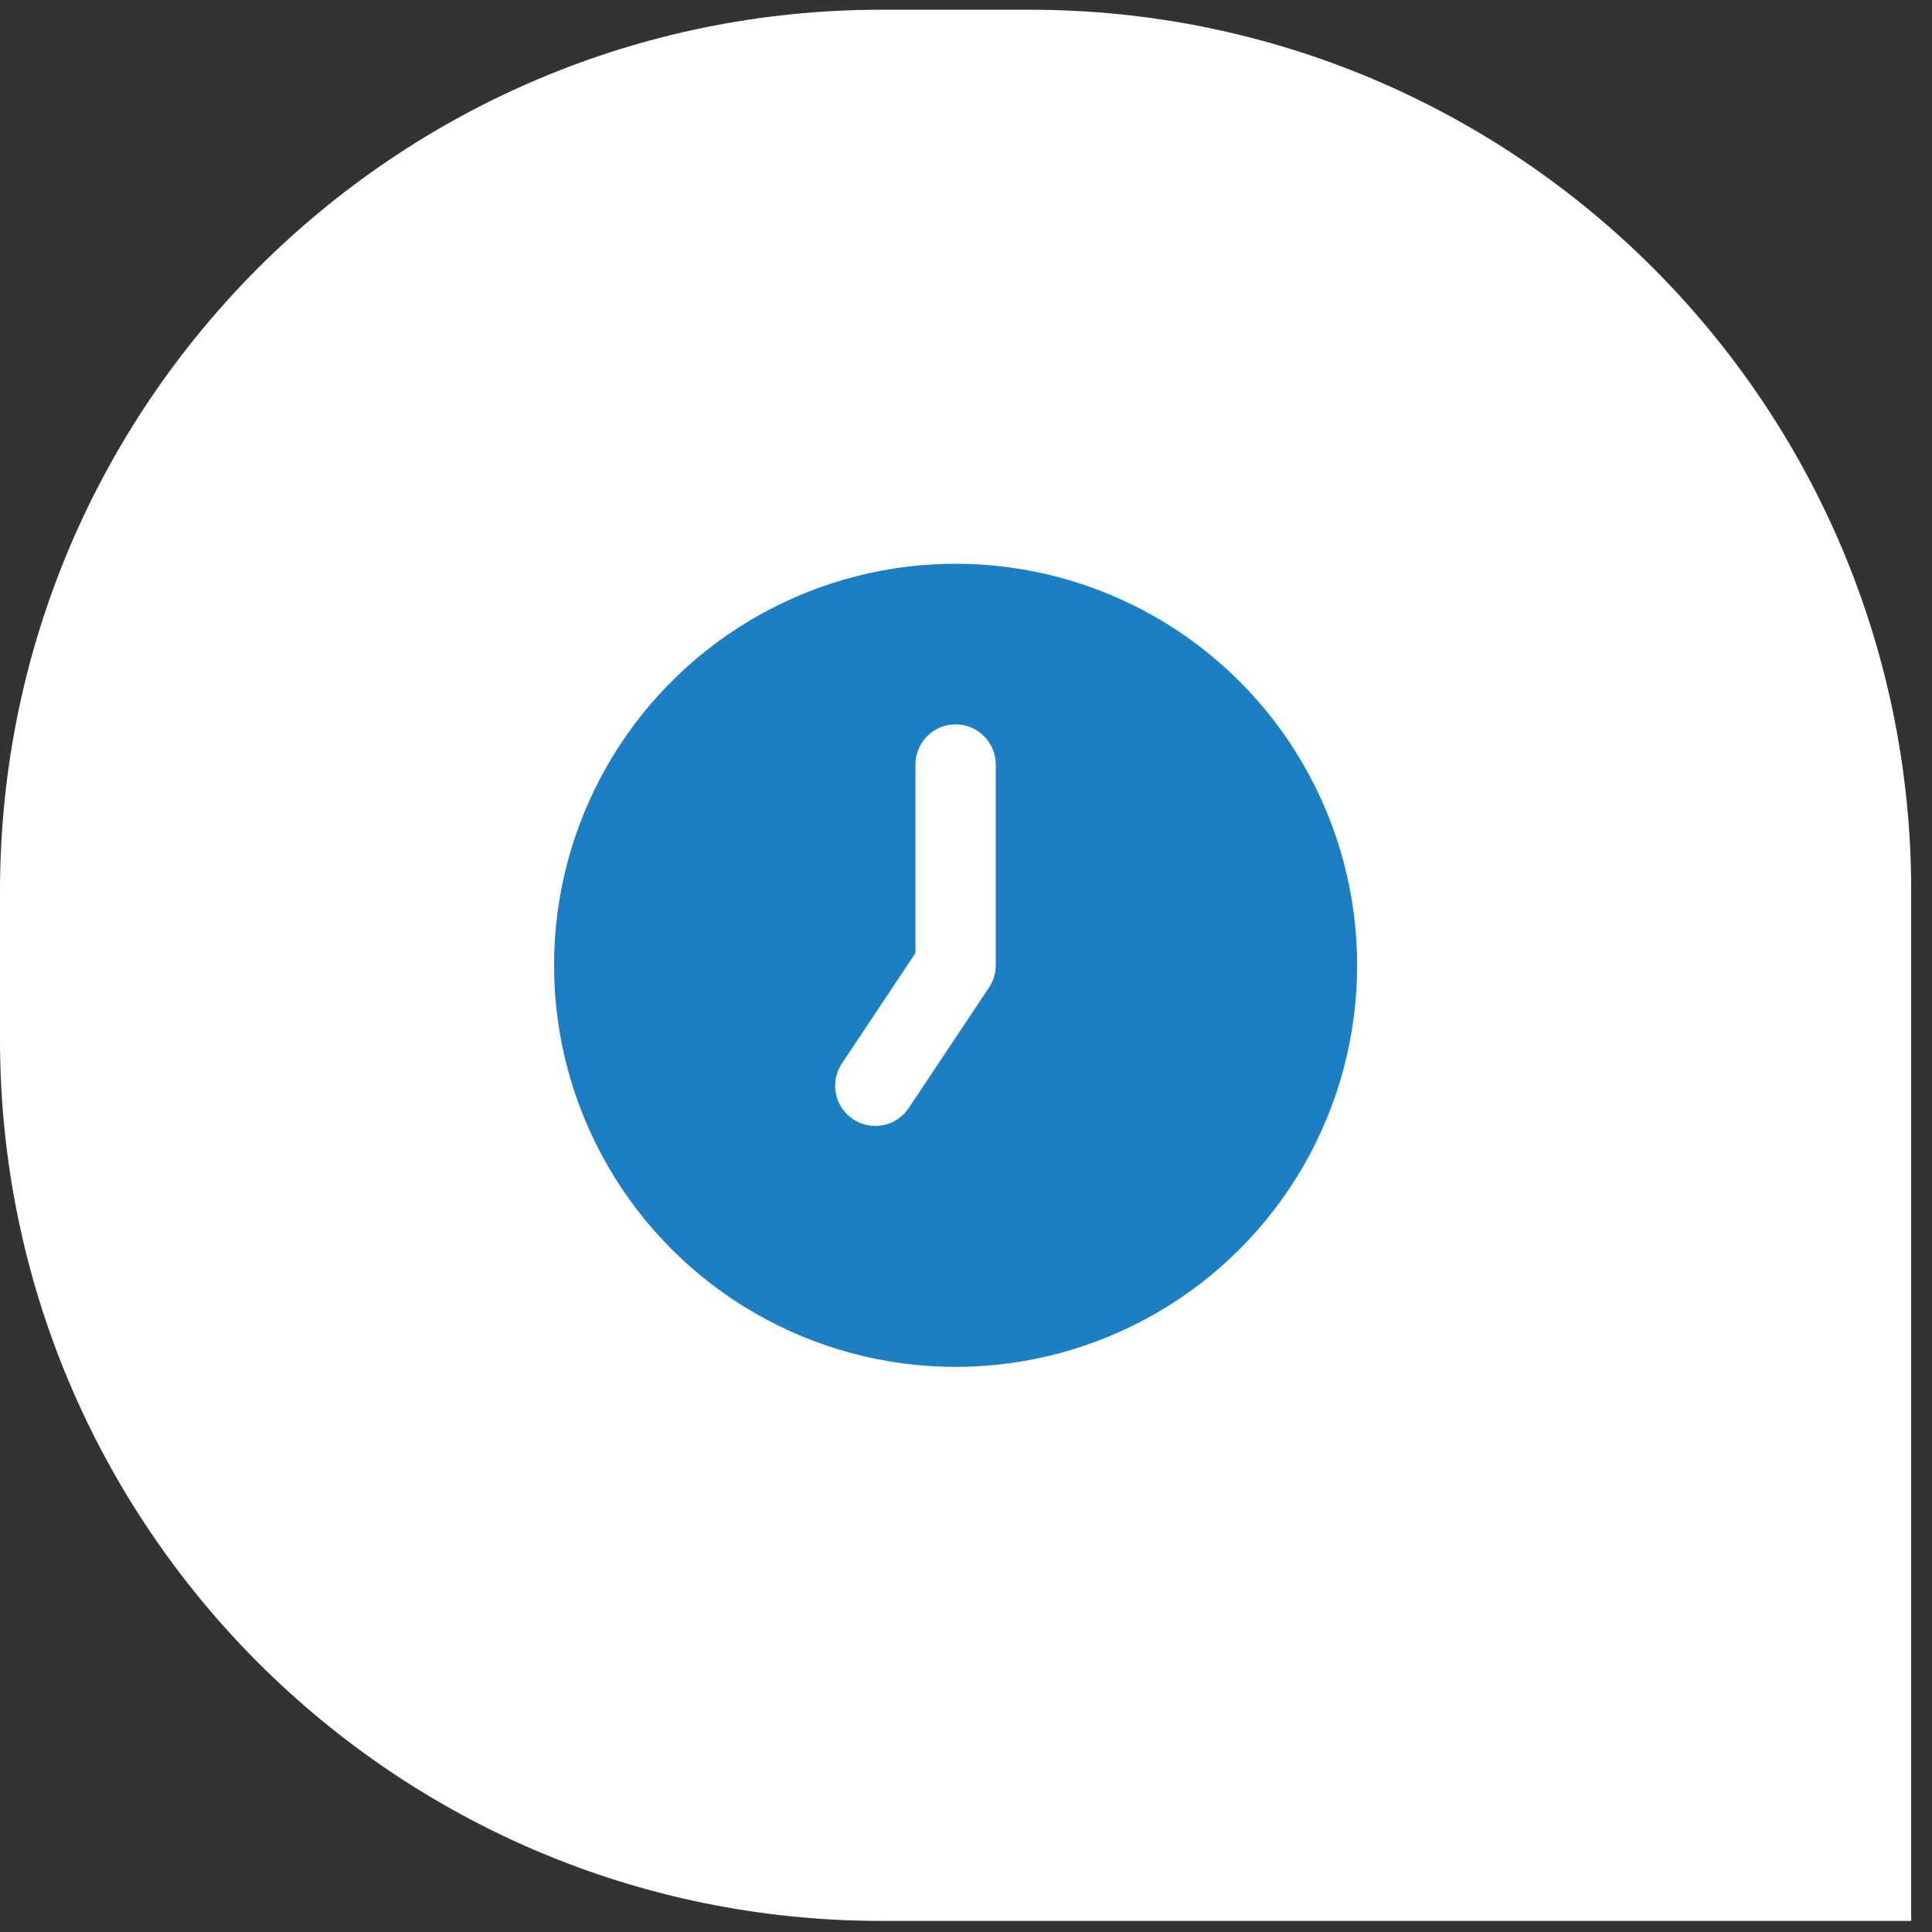
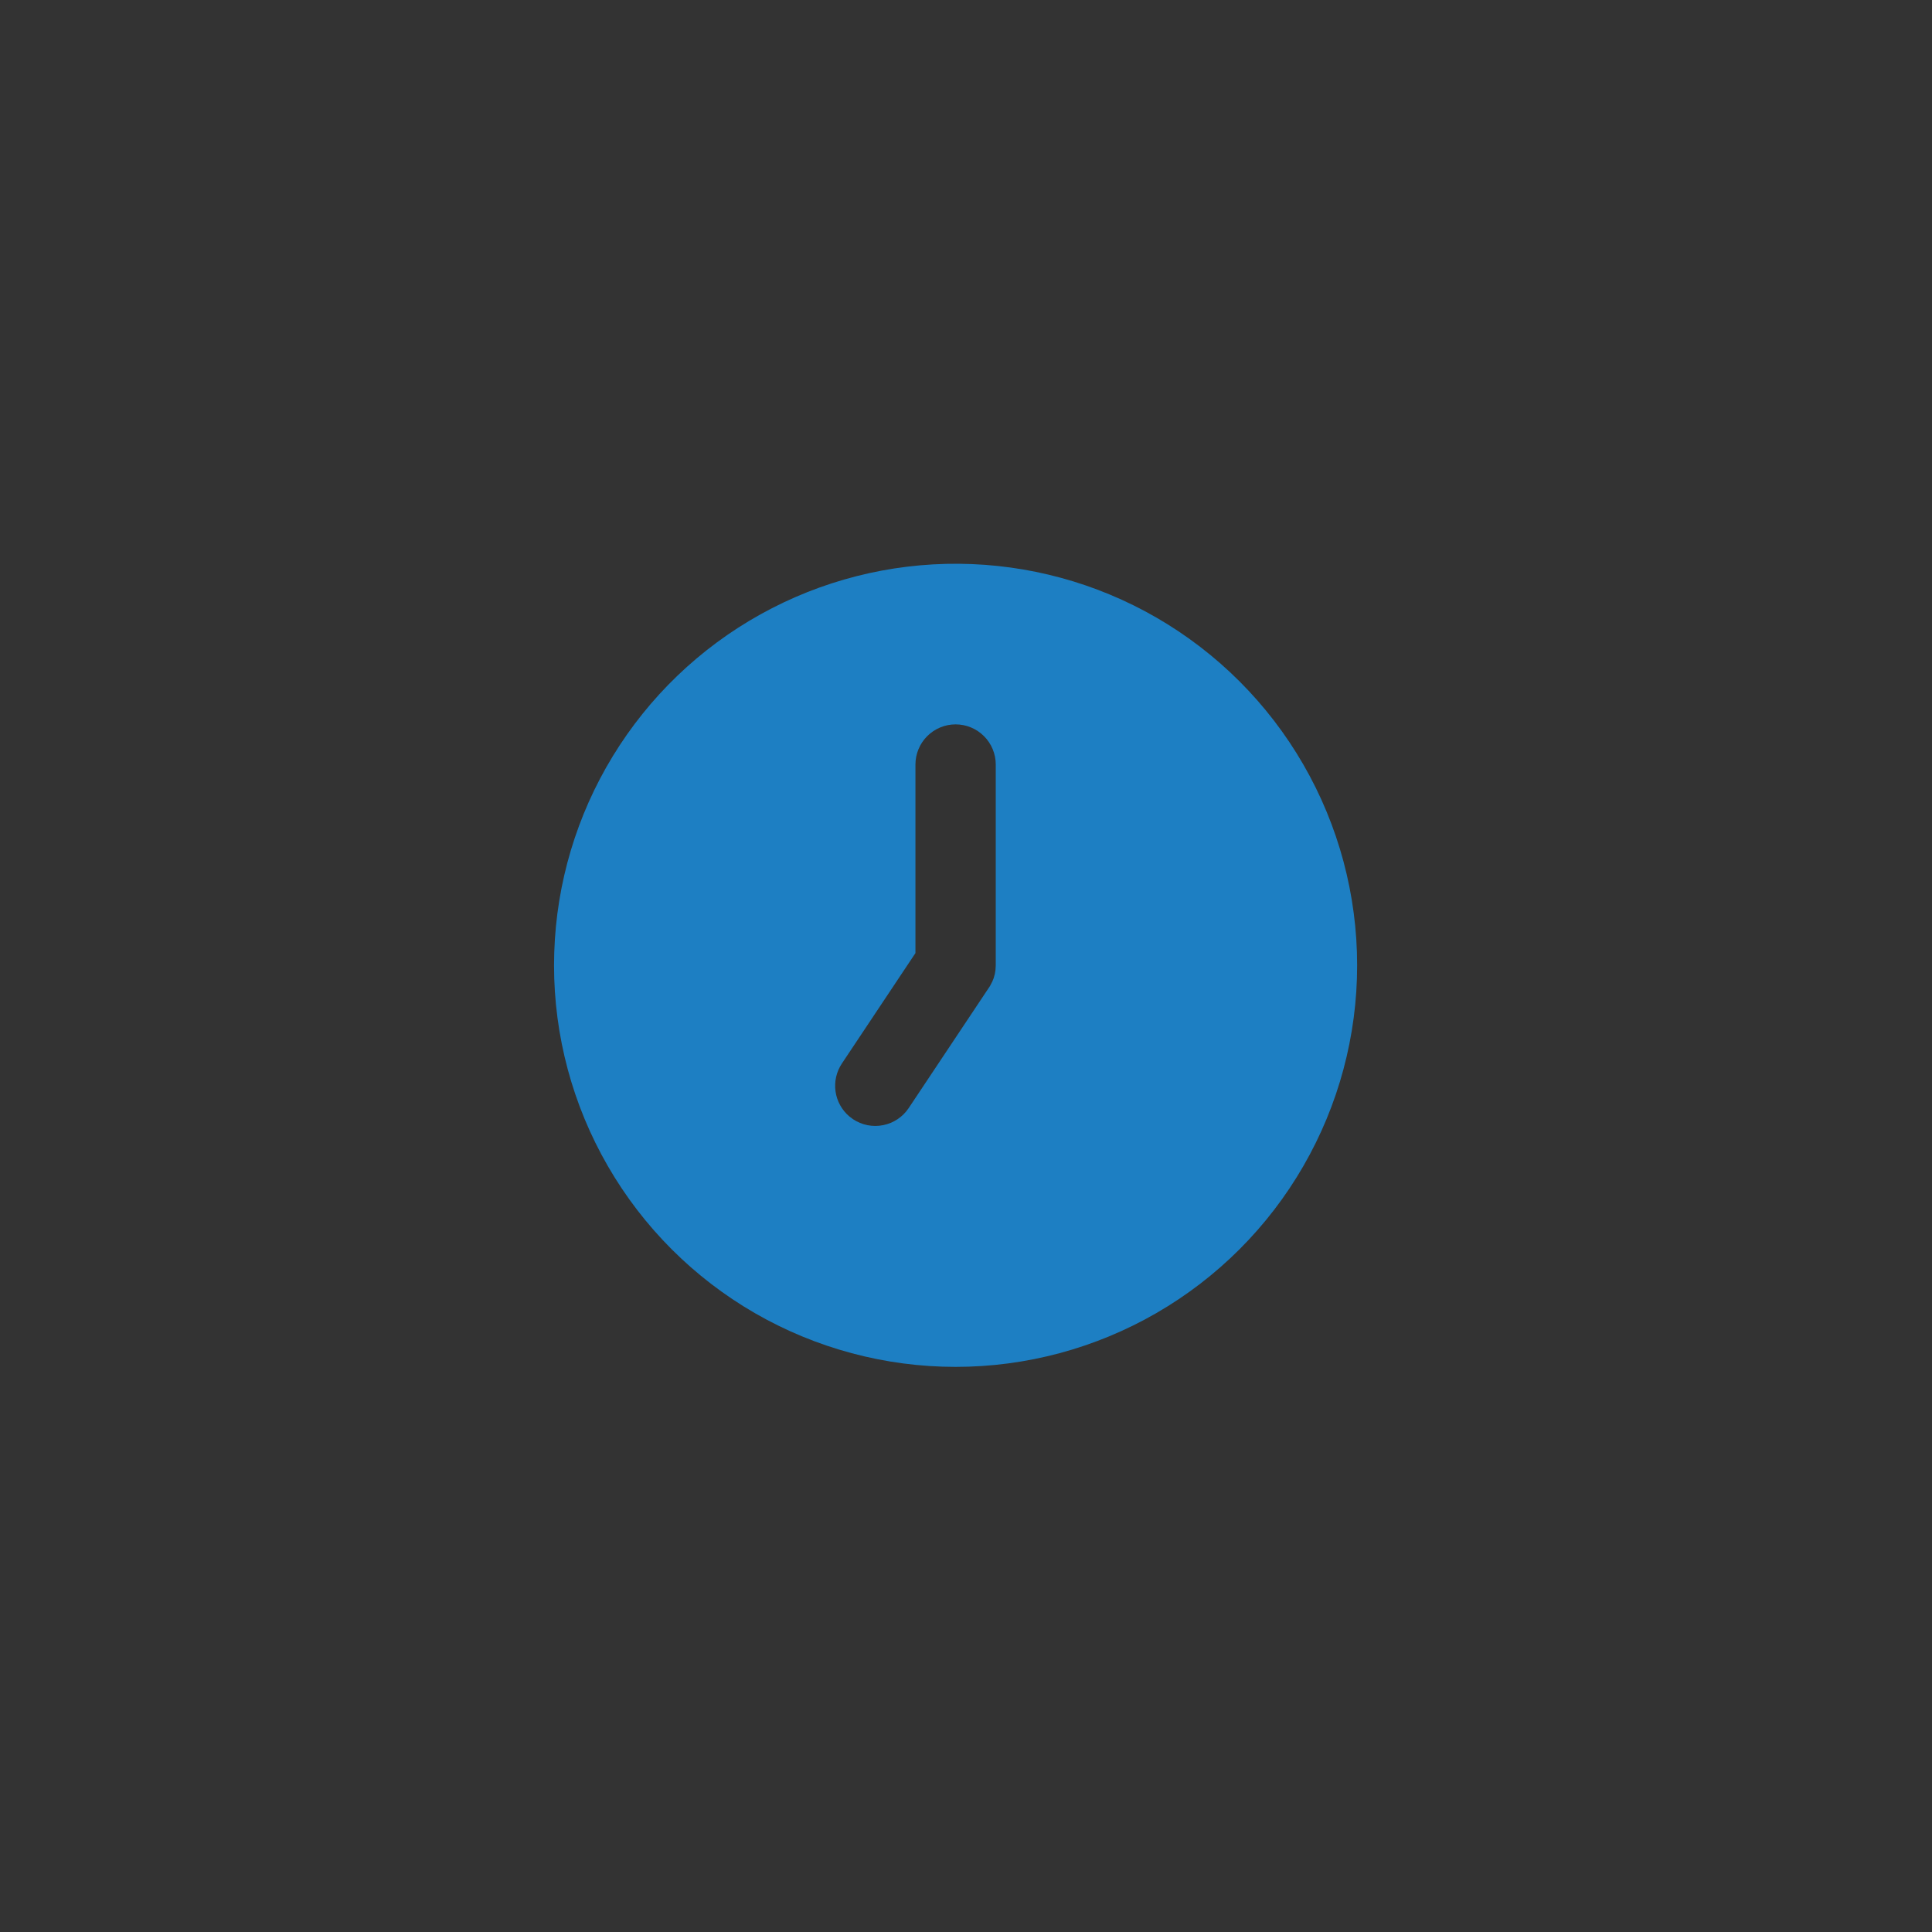
<svg xmlns="http://www.w3.org/2000/svg" width="77" height="77" viewBox="0 0 77 77" fill="none">
  <rect x="0" y="0" width="77" height="77" fill="#333333" stroke="none" />
-   <path d="M0 35.52C0 16.117 15.729 0.388 35.132 0.388H41.039C60.442 0.388 76.171 16.117 76.171 35.52V76.558H35.132C15.729 76.558 0 60.829 0 41.427V35.52Z" fill="white" />
  <path d="M46.087 24.613C48.52 26.018 50.541 28.038 51.945 30.471C53.35 32.904 54.089 35.664 54.089 38.473C54.089 41.282 53.35 44.042 51.945 46.475C50.541 48.908 48.52 50.928 46.087 52.333C43.654 53.737 40.895 54.477 38.085 54.477C35.276 54.477 32.516 53.737 30.083 52.333C27.65 50.928 25.63 48.907 24.226 46.474C22.821 44.042 22.081 41.282 22.081 38.472L22.09 37.954C22.179 35.19 22.983 32.497 24.424 30.136C25.864 27.776 27.892 25.828 30.309 24.485C32.726 23.141 35.45 22.447 38.215 22.469C40.98 22.492 43.693 23.23 46.087 24.613ZM39.675 38.66L39.686 38.472V30.471C39.686 30.046 39.517 29.639 39.217 29.339C38.917 29.039 38.51 28.87 38.085 28.87C37.661 28.87 37.254 29.039 36.954 29.339C36.654 29.639 36.485 30.046 36.485 30.471V37.986L33.553 42.387C33.336 42.713 33.246 43.108 33.3 43.496C33.354 43.884 33.549 44.239 33.848 44.493L33.996 44.605C34.171 44.722 34.367 44.803 34.574 44.844C34.78 44.885 34.992 44.885 35.198 44.843C35.404 44.802 35.6 44.721 35.775 44.604C35.95 44.487 36.1 44.337 36.216 44.162L39.455 39.3L39.551 39.114L39.603 38.985L39.651 38.81L39.675 38.66Z" fill="#1D7FC3" />
</svg>